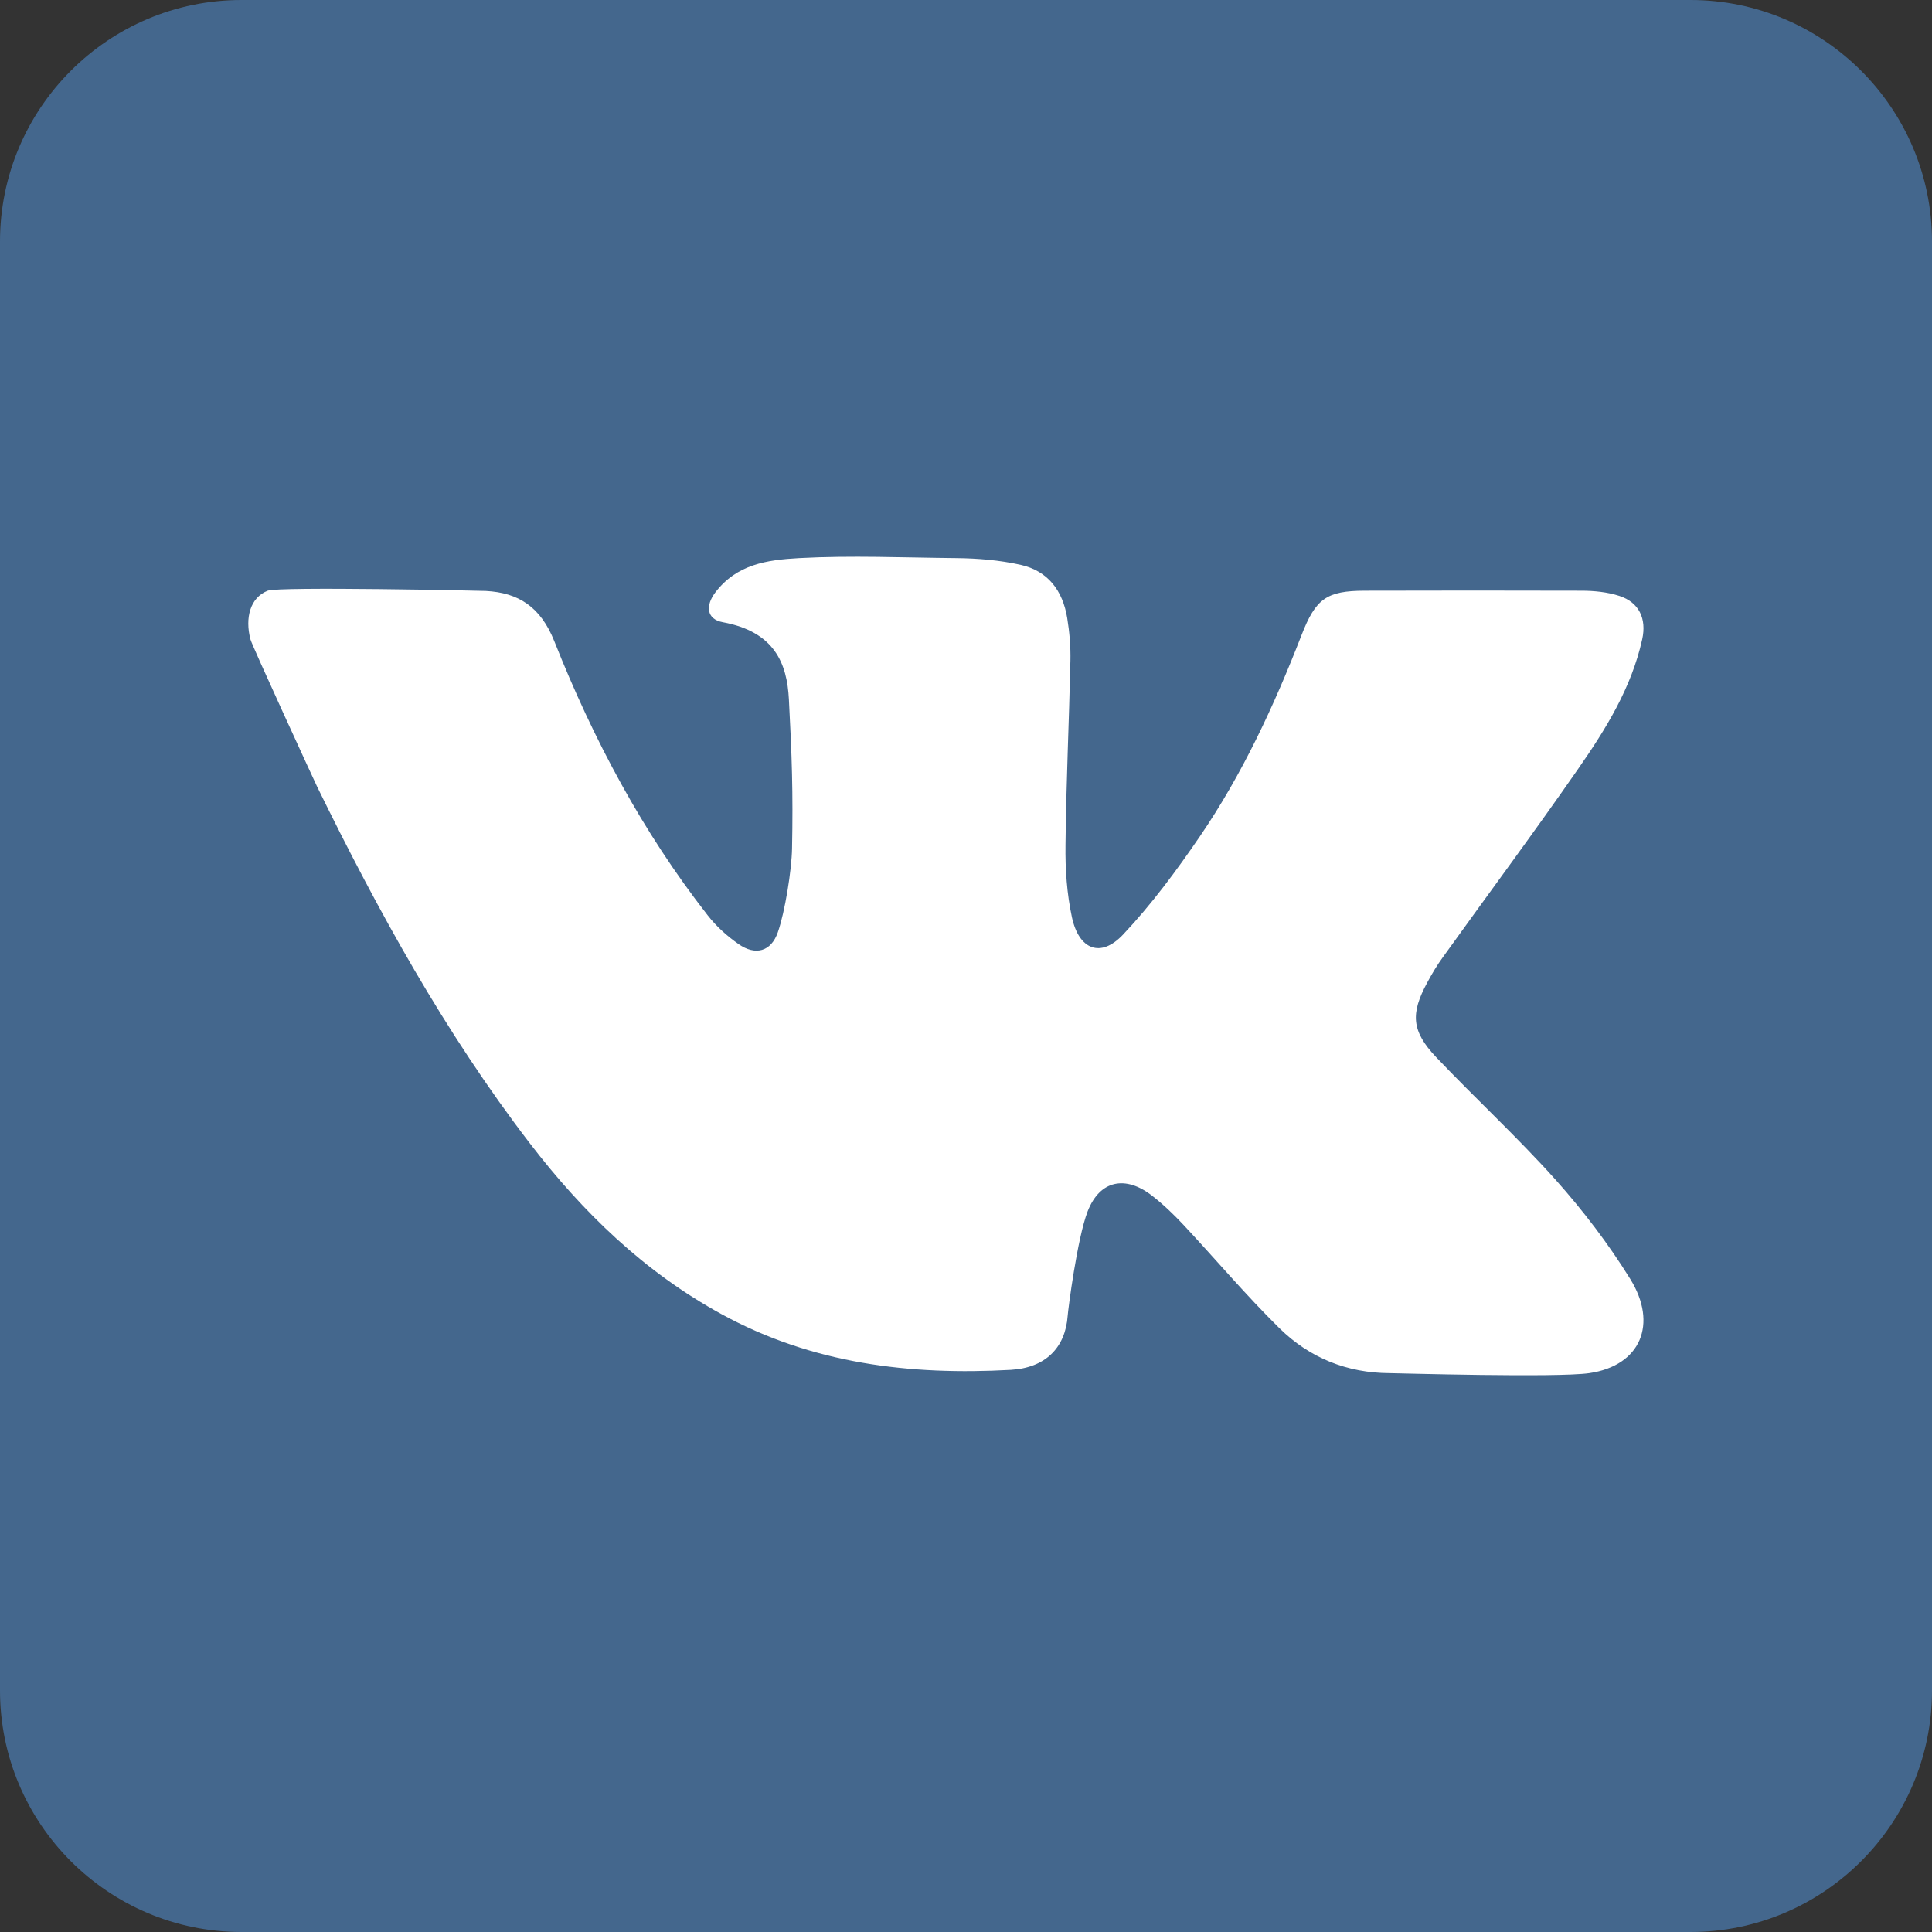
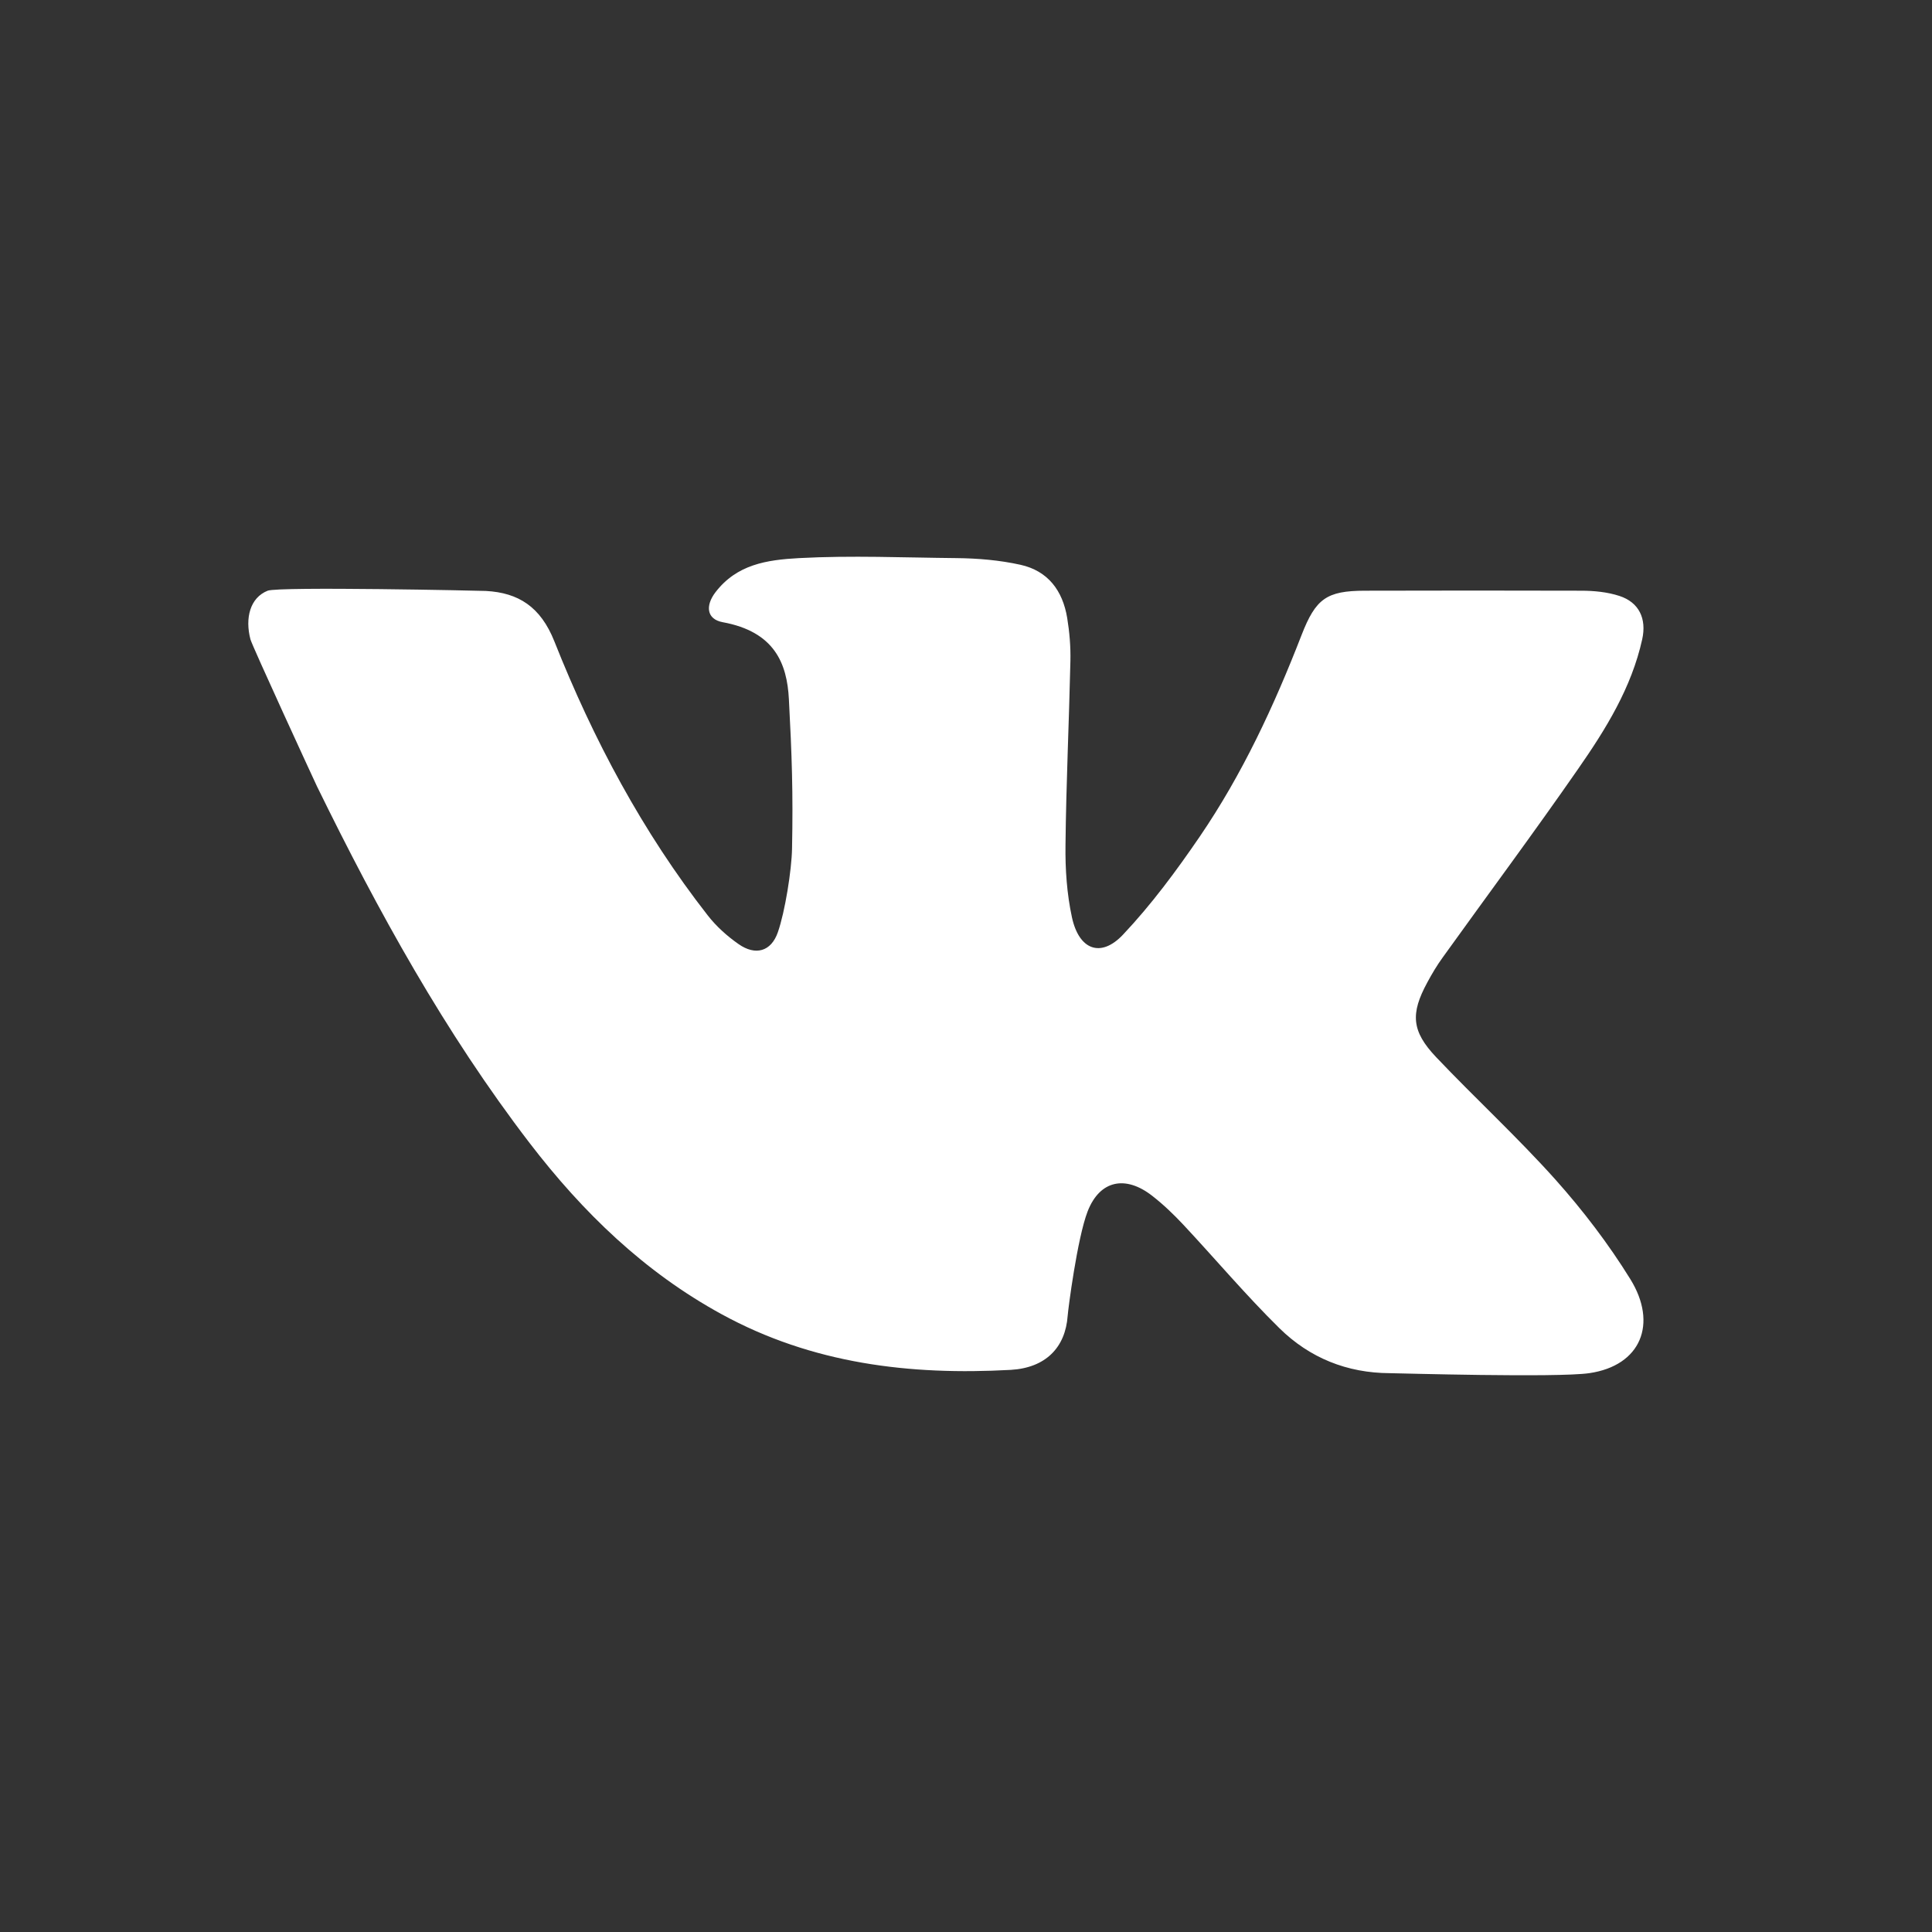
<svg xmlns="http://www.w3.org/2000/svg" width="24" height="24" viewBox="0 0 24 24" fill="none">
  <rect x="0" y="0" width="24" height="24" fill="#333333" stroke="none" />
-   <path d="M21 0H3C1.345 0 0 1.345 0 3V21C0 22.654 1.345 24 3 24H21C22.654 24 24 22.654 24 21V3C24 1.345 22.654 0 21 0Z" fill="#44678D" />
  <path d="M6.886 7.966C7.37 9.186 7.983 10.336 8.79 11.369C8.897 11.507 9.033 11.629 9.175 11.728C9.383 11.874 9.579 11.823 9.663 11.58C9.752 11.325 9.834 10.809 9.839 10.542C9.853 9.843 9.837 9.385 9.8 8.687C9.777 8.24 9.621 7.847 8.977 7.729C8.778 7.692 8.76 7.525 8.887 7.358C9.153 7.011 9.524 6.955 9.926 6.933C10.577 6.898 11.231 6.927 11.883 6.933C12.148 6.936 12.415 6.958 12.677 7.016C13.018 7.092 13.201 7.336 13.257 7.676C13.286 7.852 13.301 8.032 13.297 8.21C13.28 8.973 13.244 9.735 13.236 10.498C13.232 10.797 13.253 11.104 13.316 11.395C13.404 11.801 13.675 11.903 13.951 11.61C14.303 11.237 14.613 10.818 14.904 10.392C15.433 9.617 15.828 8.766 16.168 7.89C16.344 7.437 16.478 7.339 16.955 7.338C17.851 7.336 18.746 7.335 19.642 7.338C19.801 7.338 19.967 7.354 20.117 7.403C20.36 7.482 20.457 7.684 20.4 7.942C20.267 8.544 19.948 9.057 19.606 9.549C19.058 10.339 18.484 11.111 17.923 11.892C17.851 11.991 17.788 12.097 17.73 12.205C17.52 12.592 17.534 12.809 17.84 13.132C18.327 13.645 18.849 14.125 19.321 14.652C19.663 15.035 19.981 15.451 20.252 15.889C20.596 16.444 20.384 16.965 19.742 17.058C19.338 17.116 17.366 17.059 17.264 17.058C16.733 17.056 16.268 16.868 15.894 16.5C15.478 16.091 15.099 15.641 14.7 15.214C14.579 15.085 14.451 14.962 14.312 14.854C13.985 14.599 13.664 14.656 13.511 15.048C13.381 15.385 13.268 16.27 13.263 16.345C13.235 16.74 12.989 16.992 12.556 17.017C11.305 17.086 10.092 16.943 8.963 16.325C8.006 15.802 7.241 15.062 6.579 14.199C5.528 12.828 4.697 11.32 3.938 9.769C3.9 9.69 3.131 8.02 3.111 7.942C3.042 7.678 3.106 7.425 3.325 7.338C3.461 7.284 5.994 7.338 6.036 7.341C6.44 7.363 6.715 7.537 6.886 7.966Z" fill="white" />
</svg>